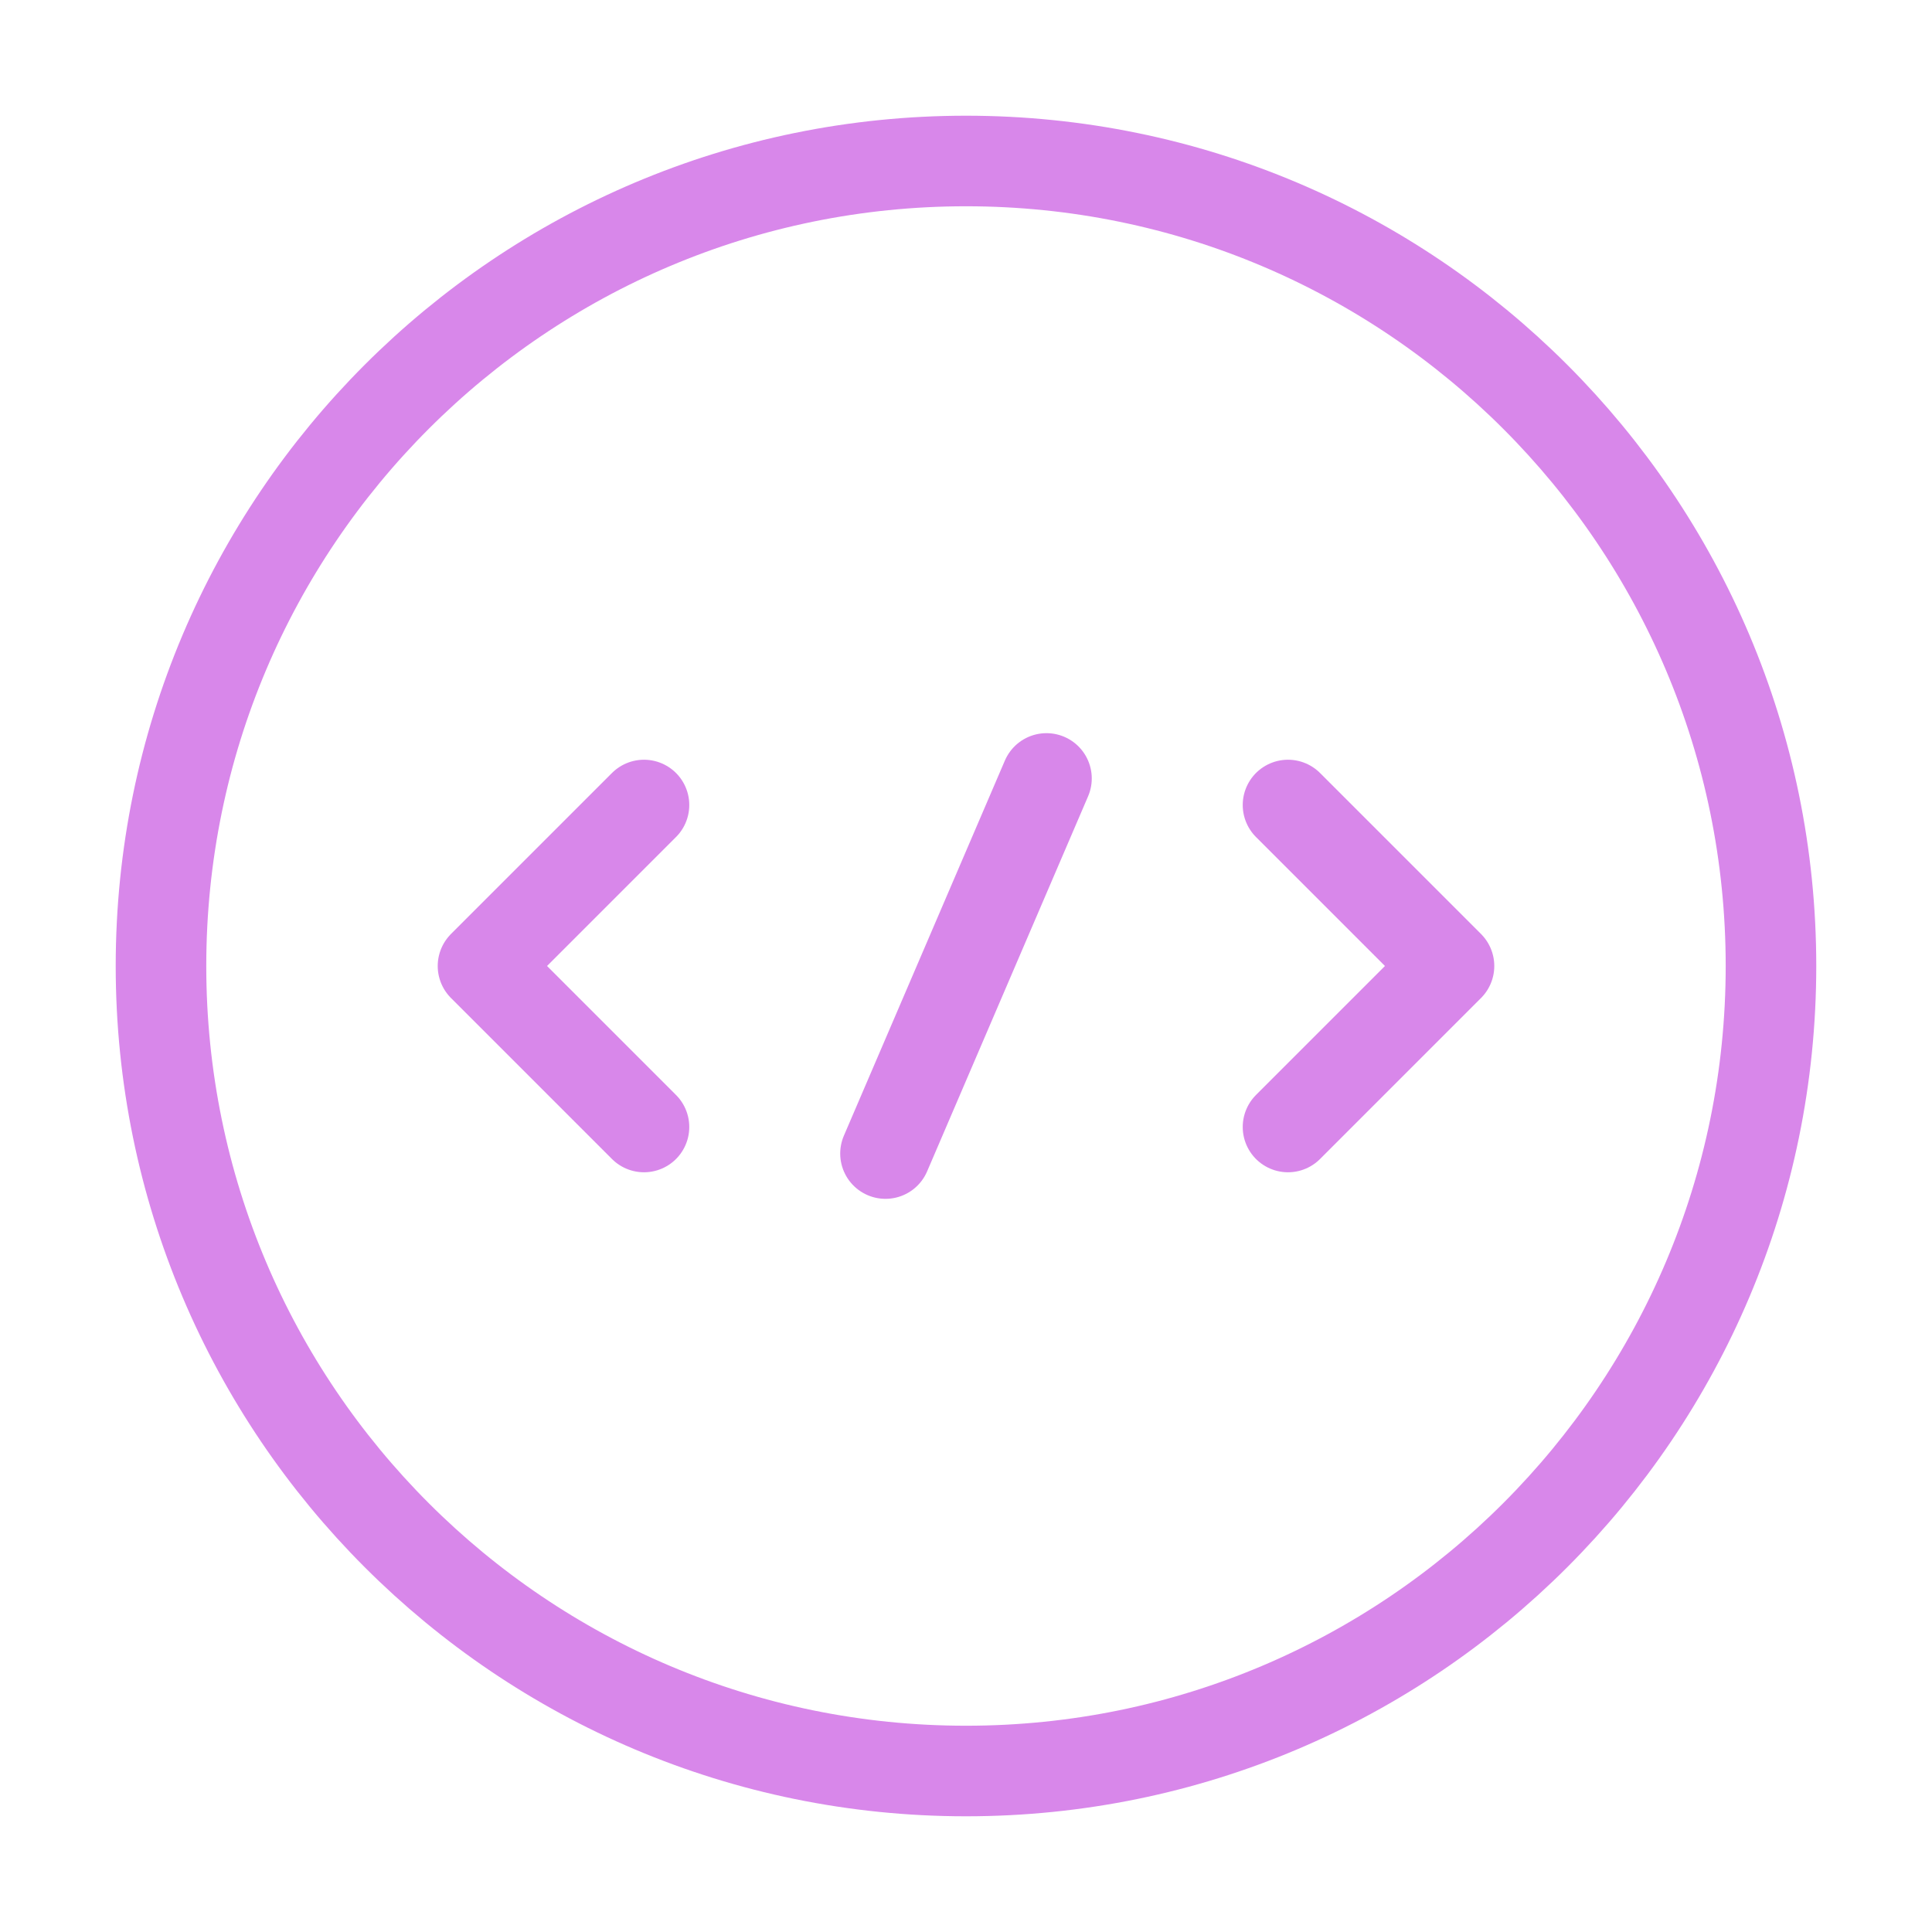
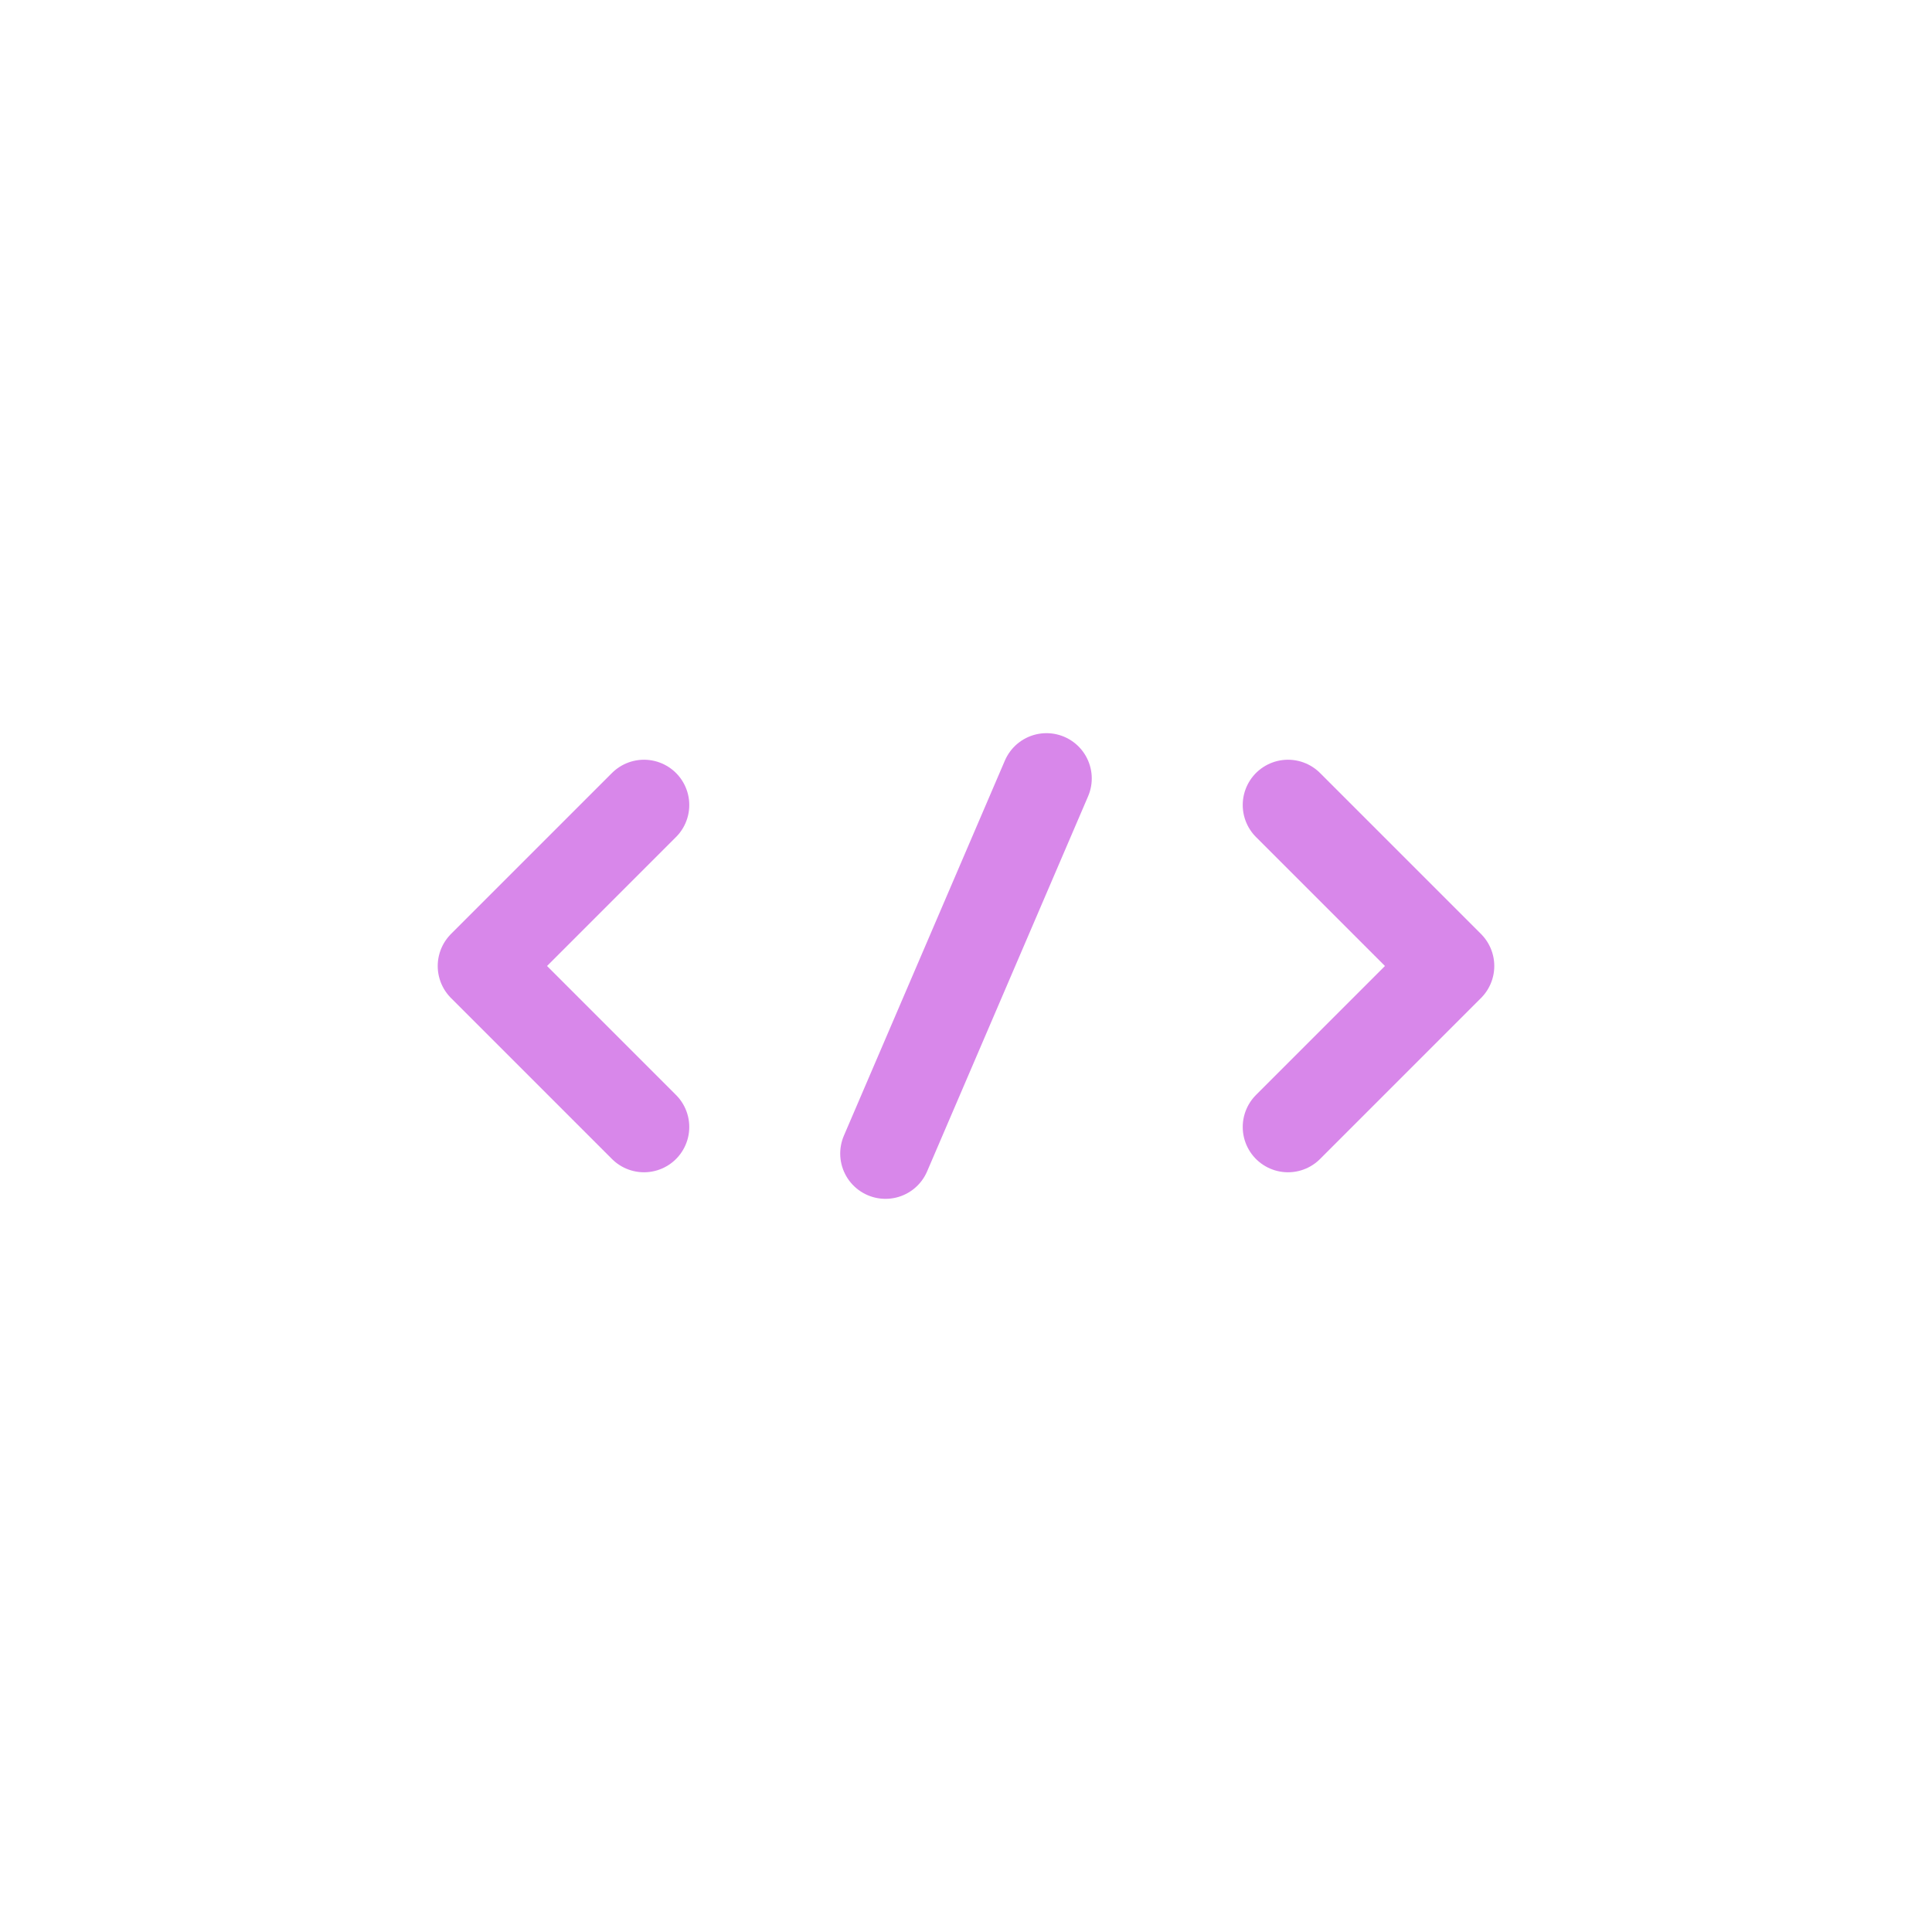
<svg xmlns="http://www.w3.org/2000/svg" width="64" height="64" viewBox="0 0 64 64" fill="none">
  <path d="M21.333 26.667L16 32L21.333 37.333" stroke="#D887EA" stroke-width="3" stroke-miterlimit="10" stroke-linecap="round" stroke-linejoin="round" />
  <path d="M42.667 26.667L48 32L42.667 37.333" stroke="#D887EA" stroke-width="3" stroke-miterlimit="10" stroke-linecap="round" stroke-linejoin="round" />
-   <path d="M32 58.667C46.727 58.667 58.666 46.728 58.666 32C58.666 17.272 46.727 5.333 32 5.333C17.272 5.333 5.333 17.272 5.333 32C5.333 46.728 17.272 58.667 32 58.667Z" stroke="#D887EA" stroke-width="3" stroke-miterlimit="10" stroke-linecap="round" stroke-linejoin="round" />
  <path d="M34.666 25.787L29.333 38.213" stroke="#D887EA" stroke-width="3" stroke-miterlimit="10" stroke-linecap="round" stroke-linejoin="round" />
</svg>